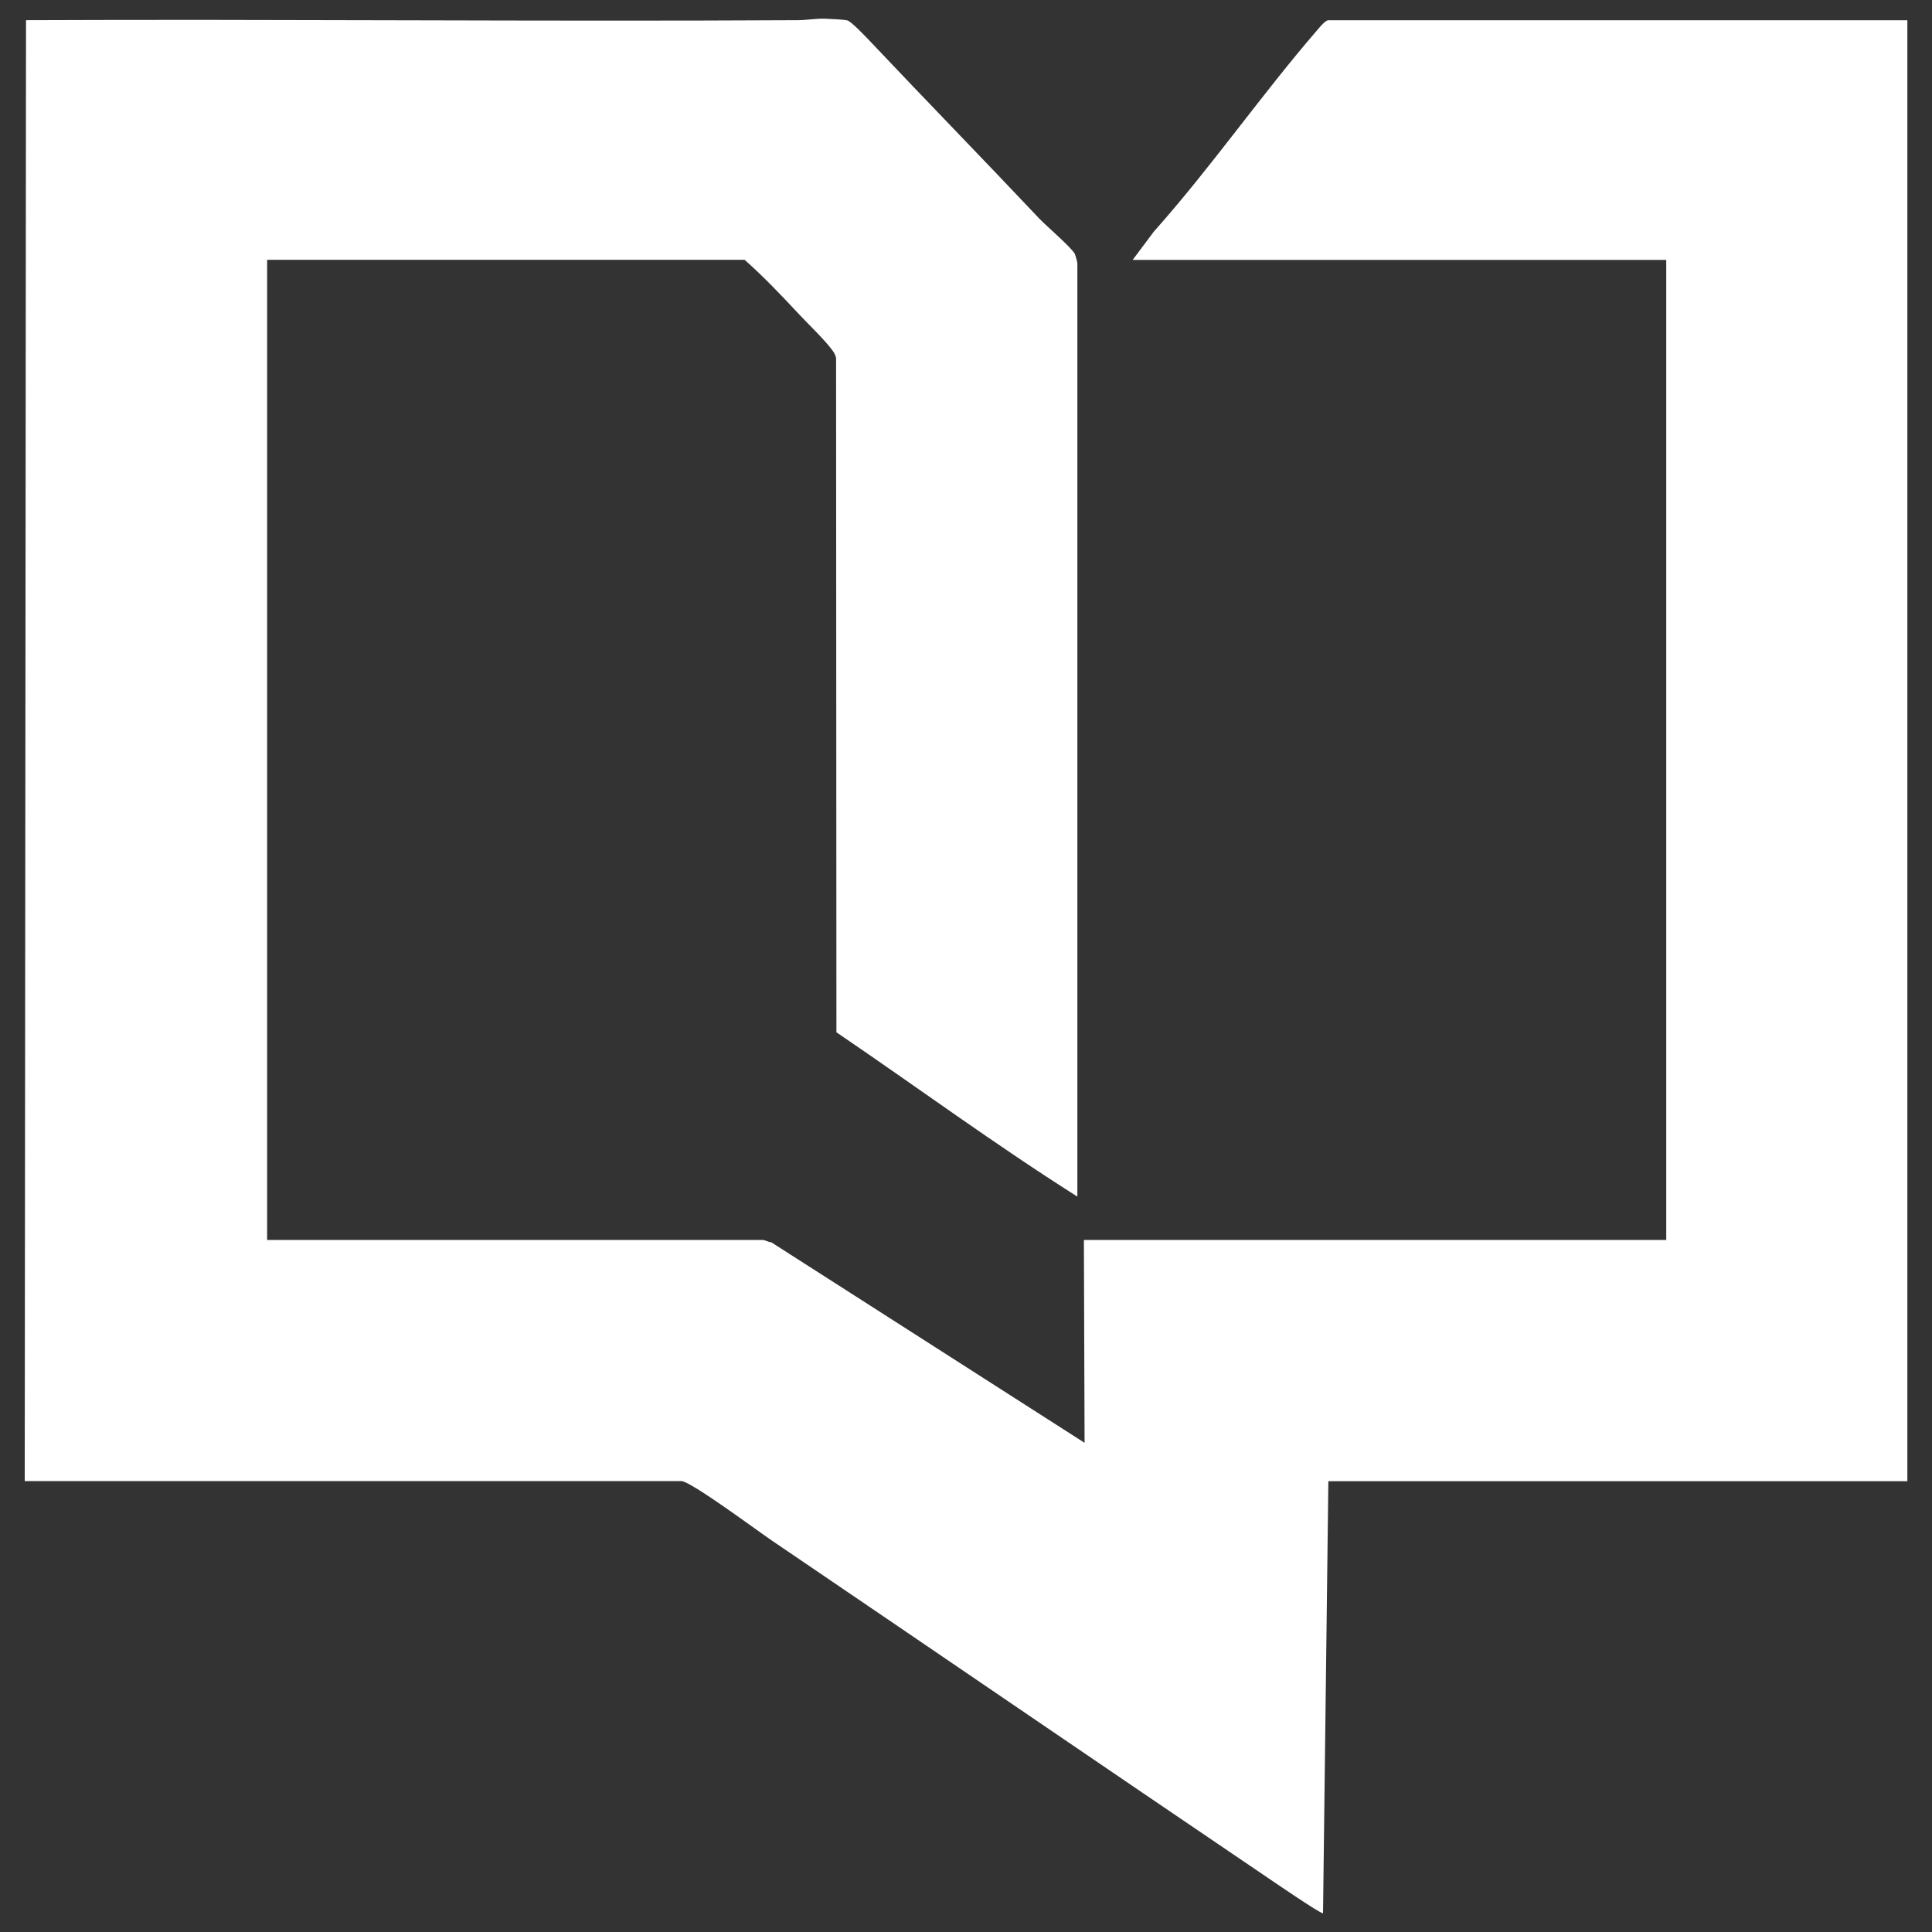
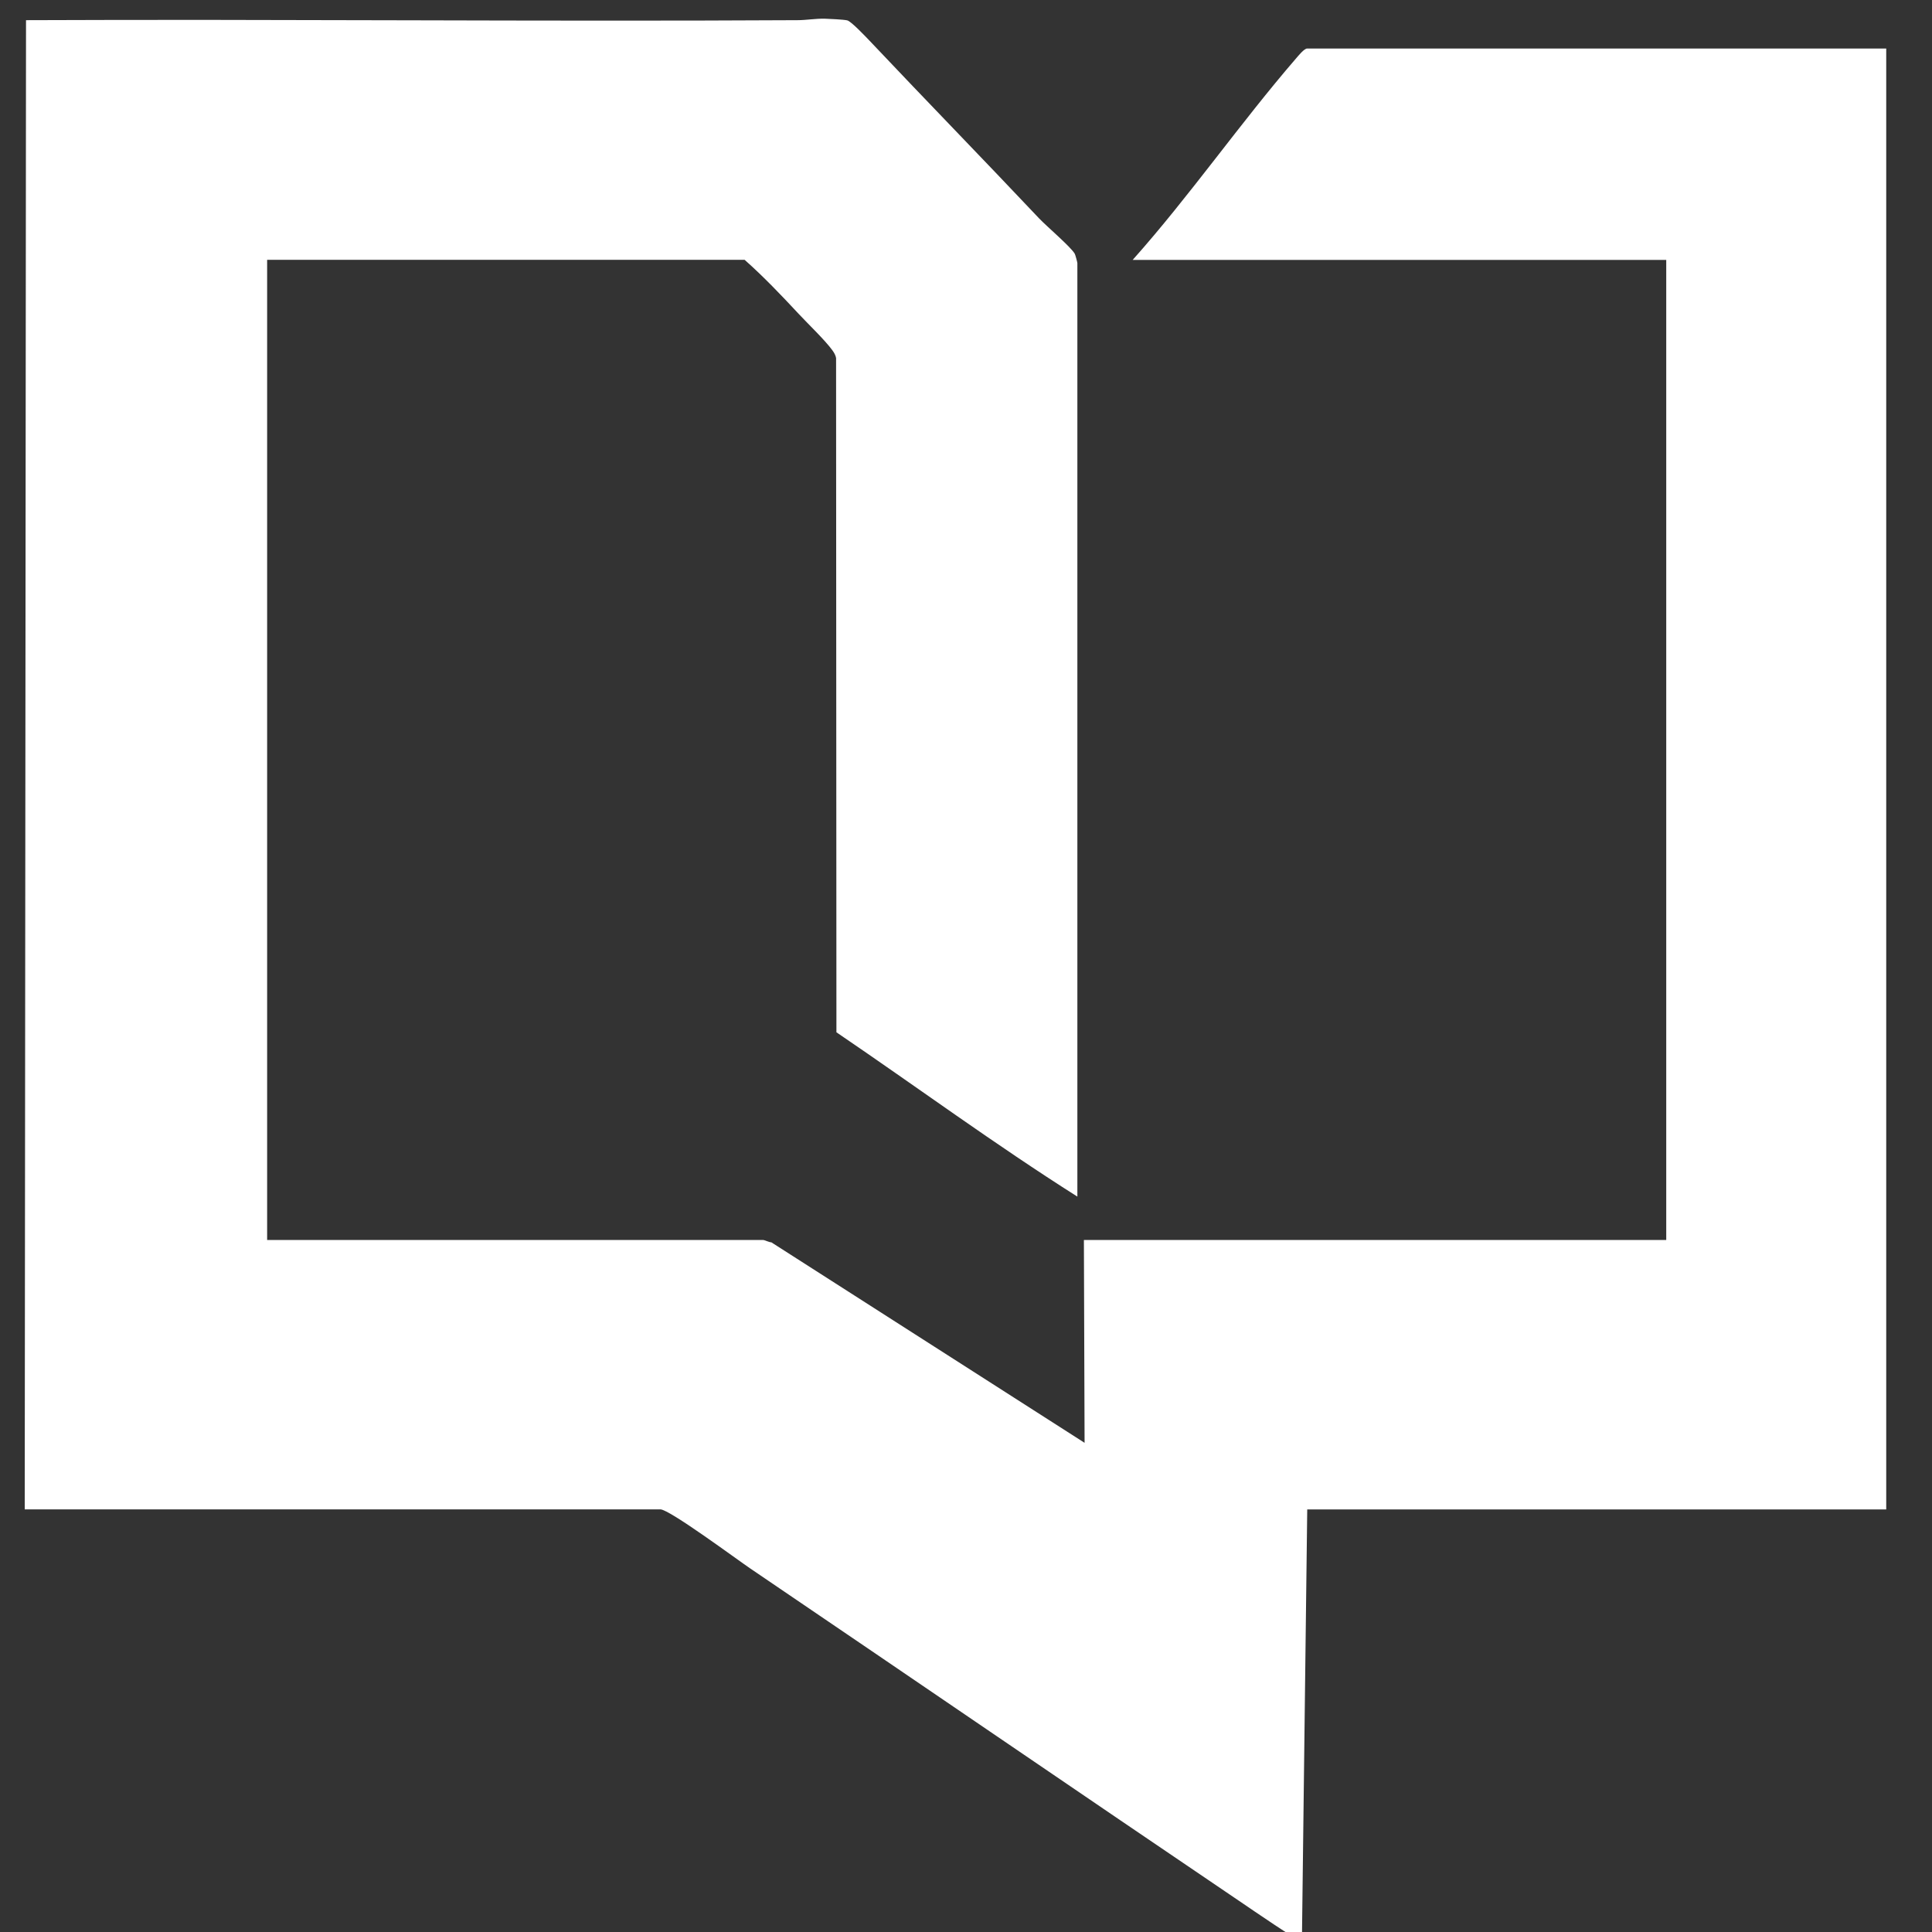
<svg xmlns="http://www.w3.org/2000/svg" id="Layer_1" viewBox="0 0 225 225">
  <rect x="0" y="0" width="225" height="225" fill="#333333" stroke="none" />
  <defs>
    <style>.cls-1{fill:#fff;}</style>
  </defs>
-   <path class="cls-1" d="M125.46,139.35c-9.56-6.05-18.69-12.77-28.05-19.13l-.04-78.52c-.05-.33-.25-.66-.45-.93-.88-1.2-2.8-3.03-3.91-4.22-2.01-2.16-4.09-4.34-6.29-6.29H31.11v114.15h57.77c.16,0,.7.27.95.27l36.48,23.35-.08-23.62h67.82V30.27h-62.14l2.46-3.29c6.69-7.51,12.46-15.86,19.03-23.47.27-.31.94-1.15,1.3-1.15h67.43v170.14h-67.43l-.62,50.32c-.41,0-5.97-3.82-6.81-4.39-19.17-12.98-38.28-26.06-57.44-39.06-1.51-1.02-9.41-6.88-10.46-6.88H2.88L3.03,2.35c29.94-.13,59.9.17,89.84,0,1.04,0,2.1-.2,3.22-.17.57.02,2.1.09,2.57.19s2.26,2.01,2.72,2.49c6.51,6.89,13.13,13.68,19.63,20.57.86.91,3.71,3.33,4.16,4.13.07.13.3.99.3,1.08v108.7Z" />
+   <path class="cls-1" d="M125.46,139.35c-9.56-6.05-18.69-12.77-28.05-19.13l-.04-78.52c-.05-.33-.25-.66-.45-.93-.88-1.2-2.8-3.03-3.91-4.22-2.01-2.16-4.09-4.34-6.29-6.29H31.11v114.15h57.77c.16,0,.7.27.95.27l36.48,23.35-.08-23.62h67.82V30.27h-62.14c6.69-7.51,12.46-15.86,19.03-23.47.27-.31.94-1.15,1.3-1.15h67.43v170.14h-67.43l-.62,50.32c-.41,0-5.97-3.82-6.81-4.39-19.17-12.98-38.28-26.06-57.44-39.06-1.51-1.02-9.41-6.88-10.46-6.88H2.88L3.03,2.35c29.94-.13,59.9.17,89.84,0,1.04,0,2.1-.2,3.22-.17.57.02,2.1.09,2.57.19s2.26,2.01,2.72,2.49c6.51,6.89,13.13,13.68,19.63,20.57.86.91,3.71,3.33,4.16,4.13.07.13.3.99.3,1.08v108.7Z" />
</svg>